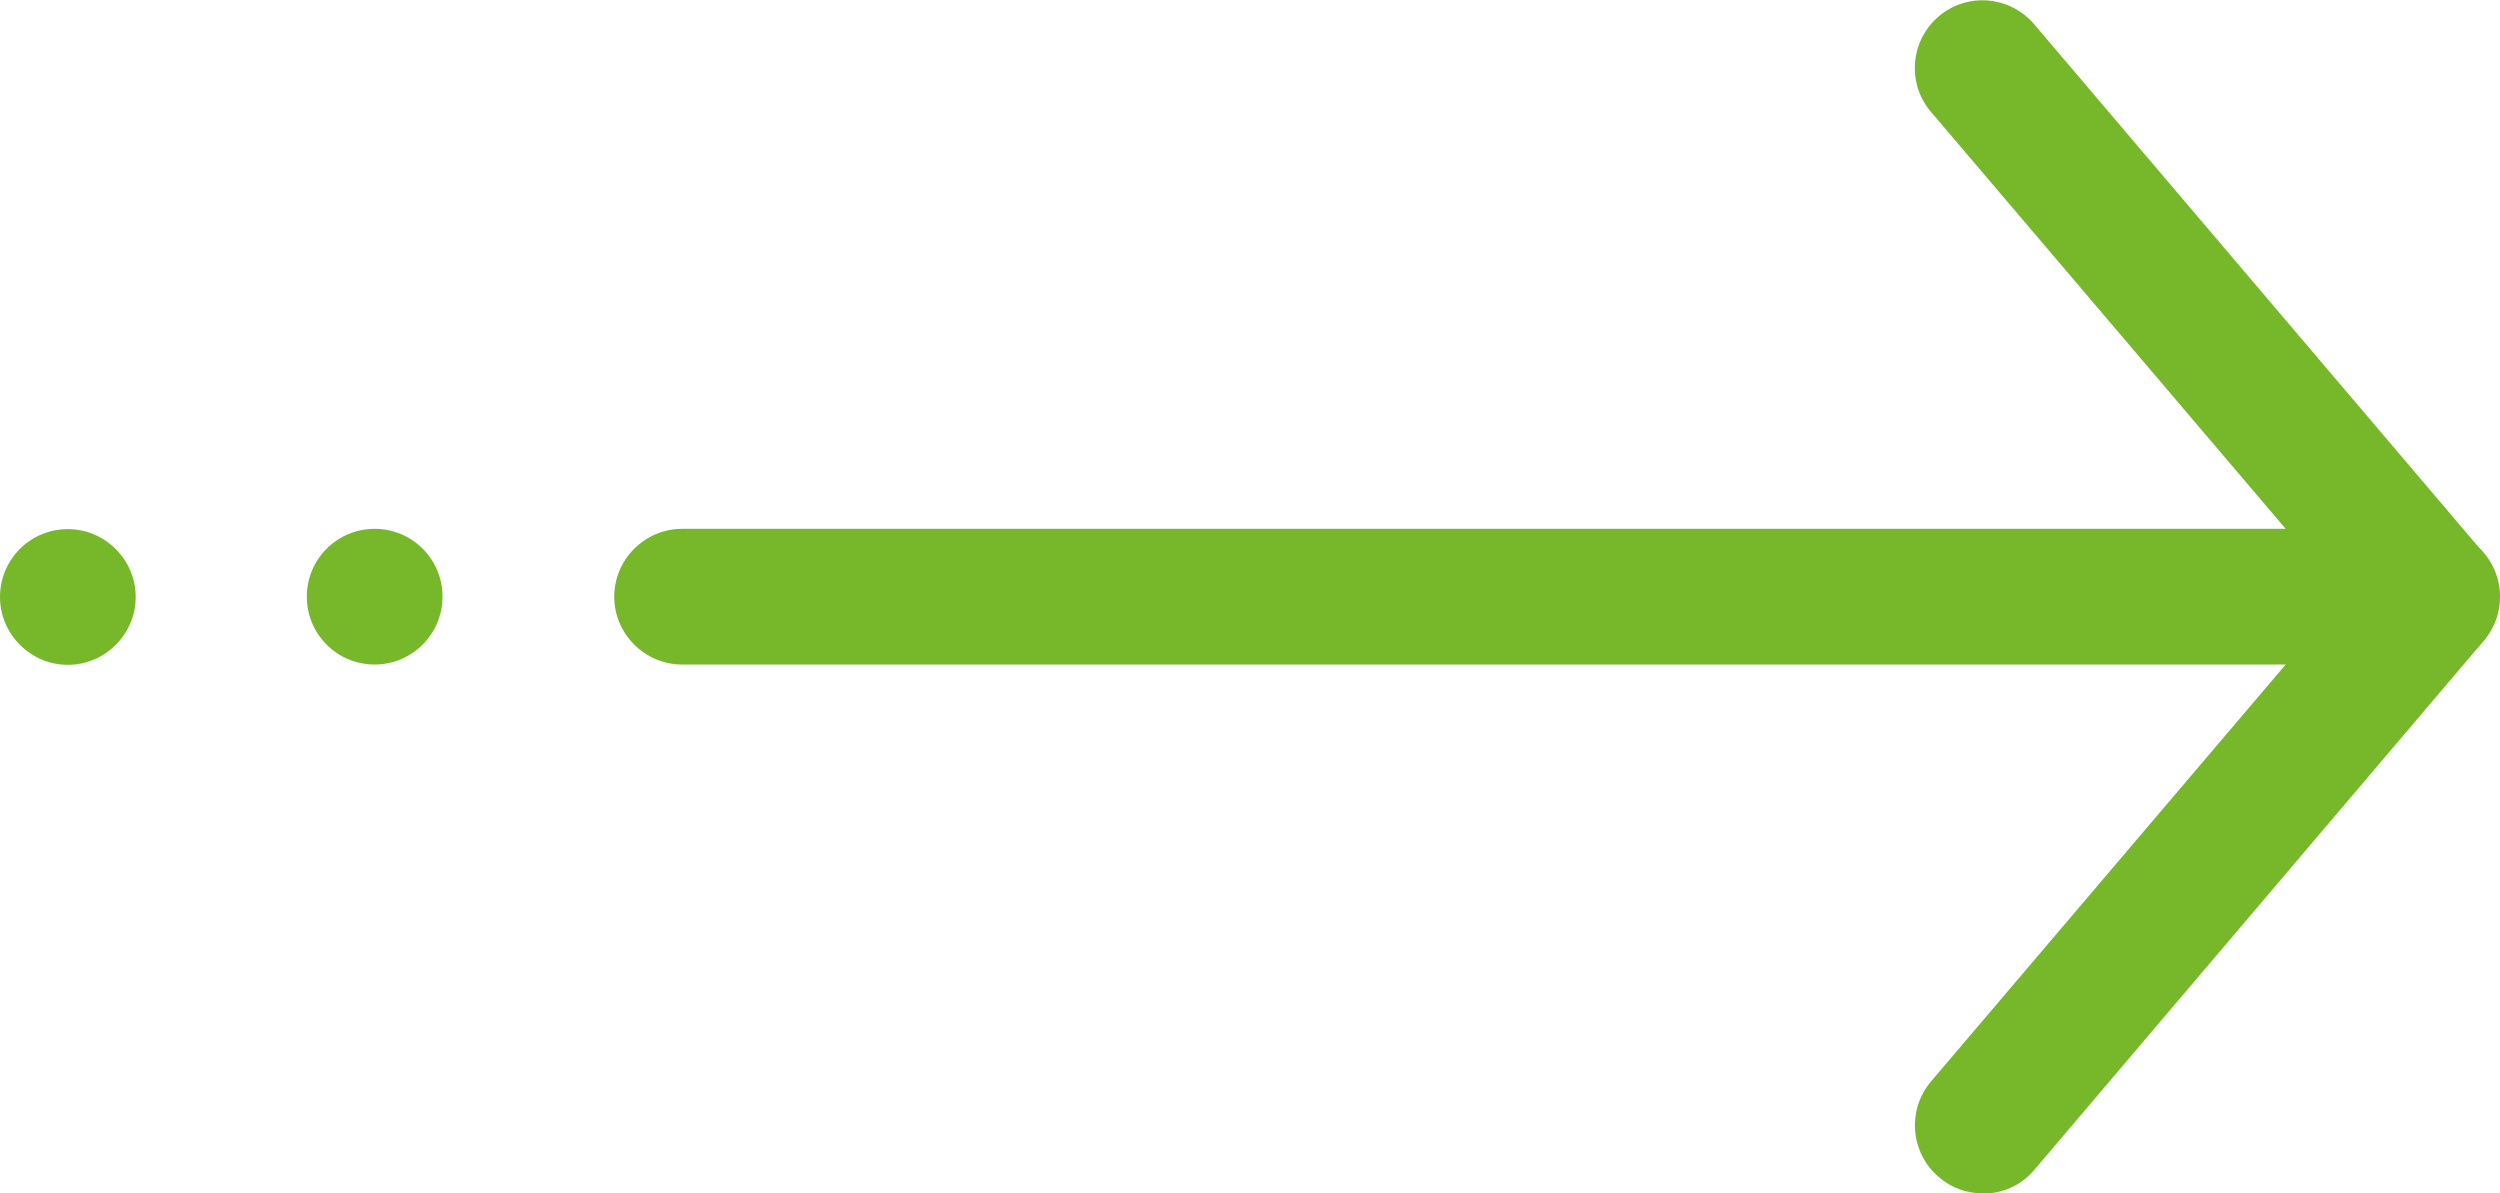
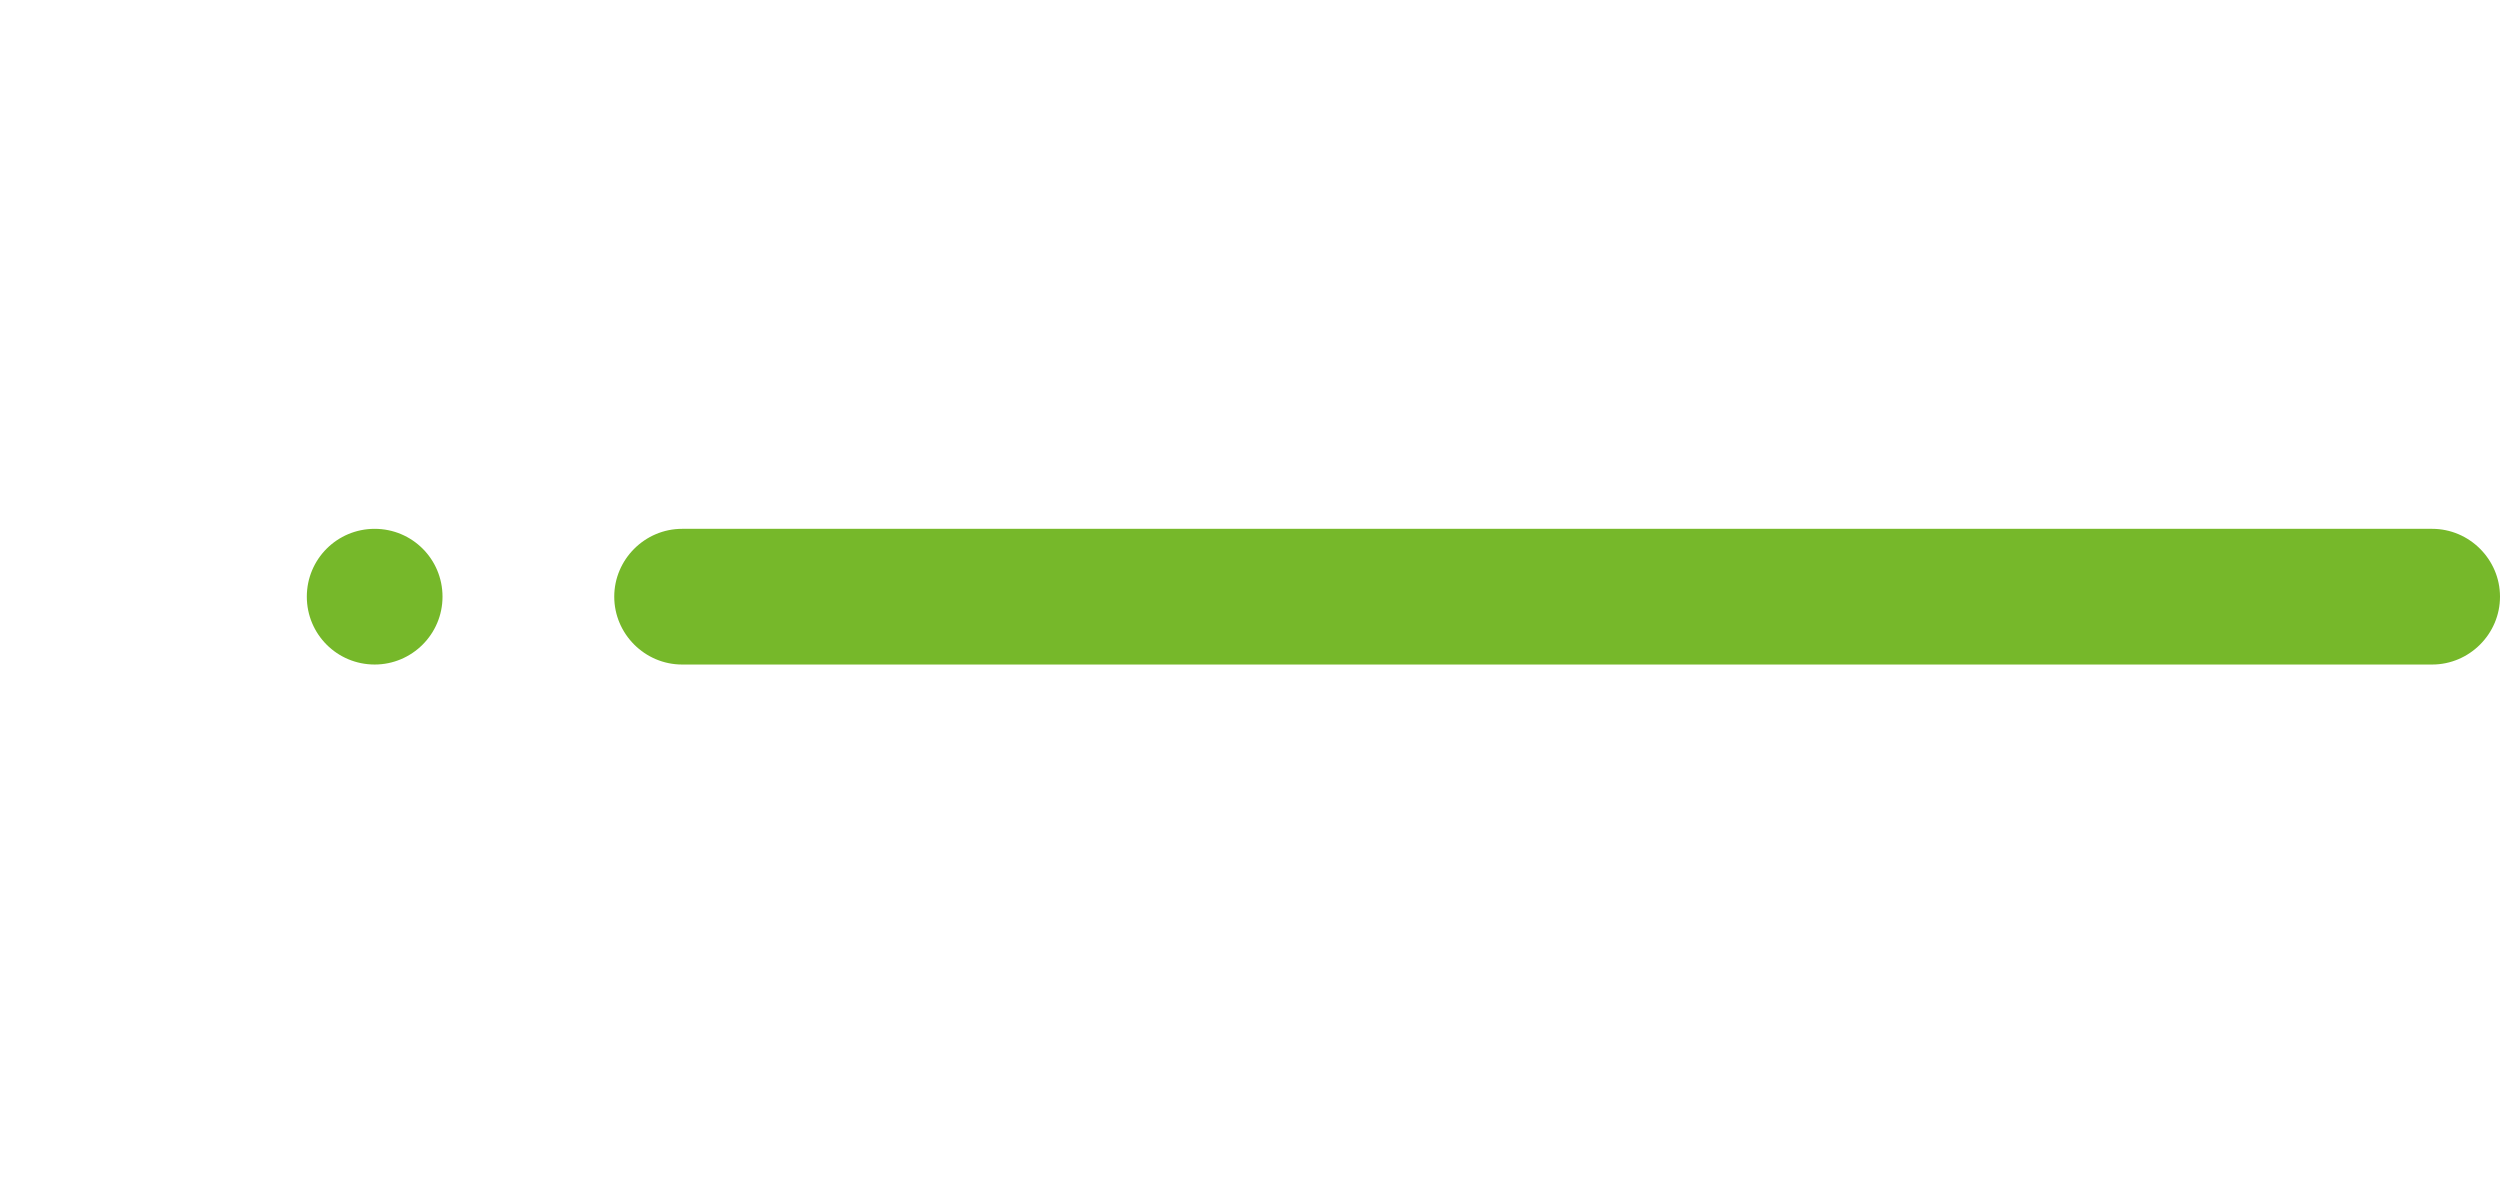
<svg xmlns="http://www.w3.org/2000/svg" id="Calque_2" data-name="Calque 2" viewBox="0 0 82.54 39.4">
  <defs>
    <style>      .cls-1 {        fill-rule: evenodd;      }      .cls-1, .cls-2 {        fill: #76b82a;      }    </style>
  </defs>
  <g id="Calque_1-2" data-name="Calque 1">
    <path class="cls-2" d="M80.3,21.94H22.52c-1.23,0-2.24-1.01-2.24-2.24s1.01-2.24,2.24-2.24h57.78c1.23,0,2.24,1.01,2.24,2.24s-1.01,2.24-2.24,2.24Z" />
-     <path class="cls-1" d="M2.24,17.47c1.23,0,2.24,1.01,2.24,2.24s-1.01,2.24-2.24,2.24-2.24-1.01-2.24-2.24.99-2.24,2.24-2.24Z" />
    <path class="cls-2" d="M12.37,21.94c1.23,0,2.24-1,2.24-2.24s-1-2.24-2.24-2.24-2.24,1-2.24,2.24,1,2.24,2.24,2.24Z" />
-     <path class="cls-2" d="M65.45,39.4c-.51,0-1.03-.18-1.44-.54-.94-.8-1.05-2.21-.26-3.15l13.62-16.01L63.75,3.69c-.8-.94-.68-2.35.26-3.15.94-.8,2.35-.68,3.15.26l14.84,17.46c.7.84.7,2.06,0,2.9l-14.84,17.47c-.45.53-1.07.78-1.71.78Z" />
  </g>
</svg>